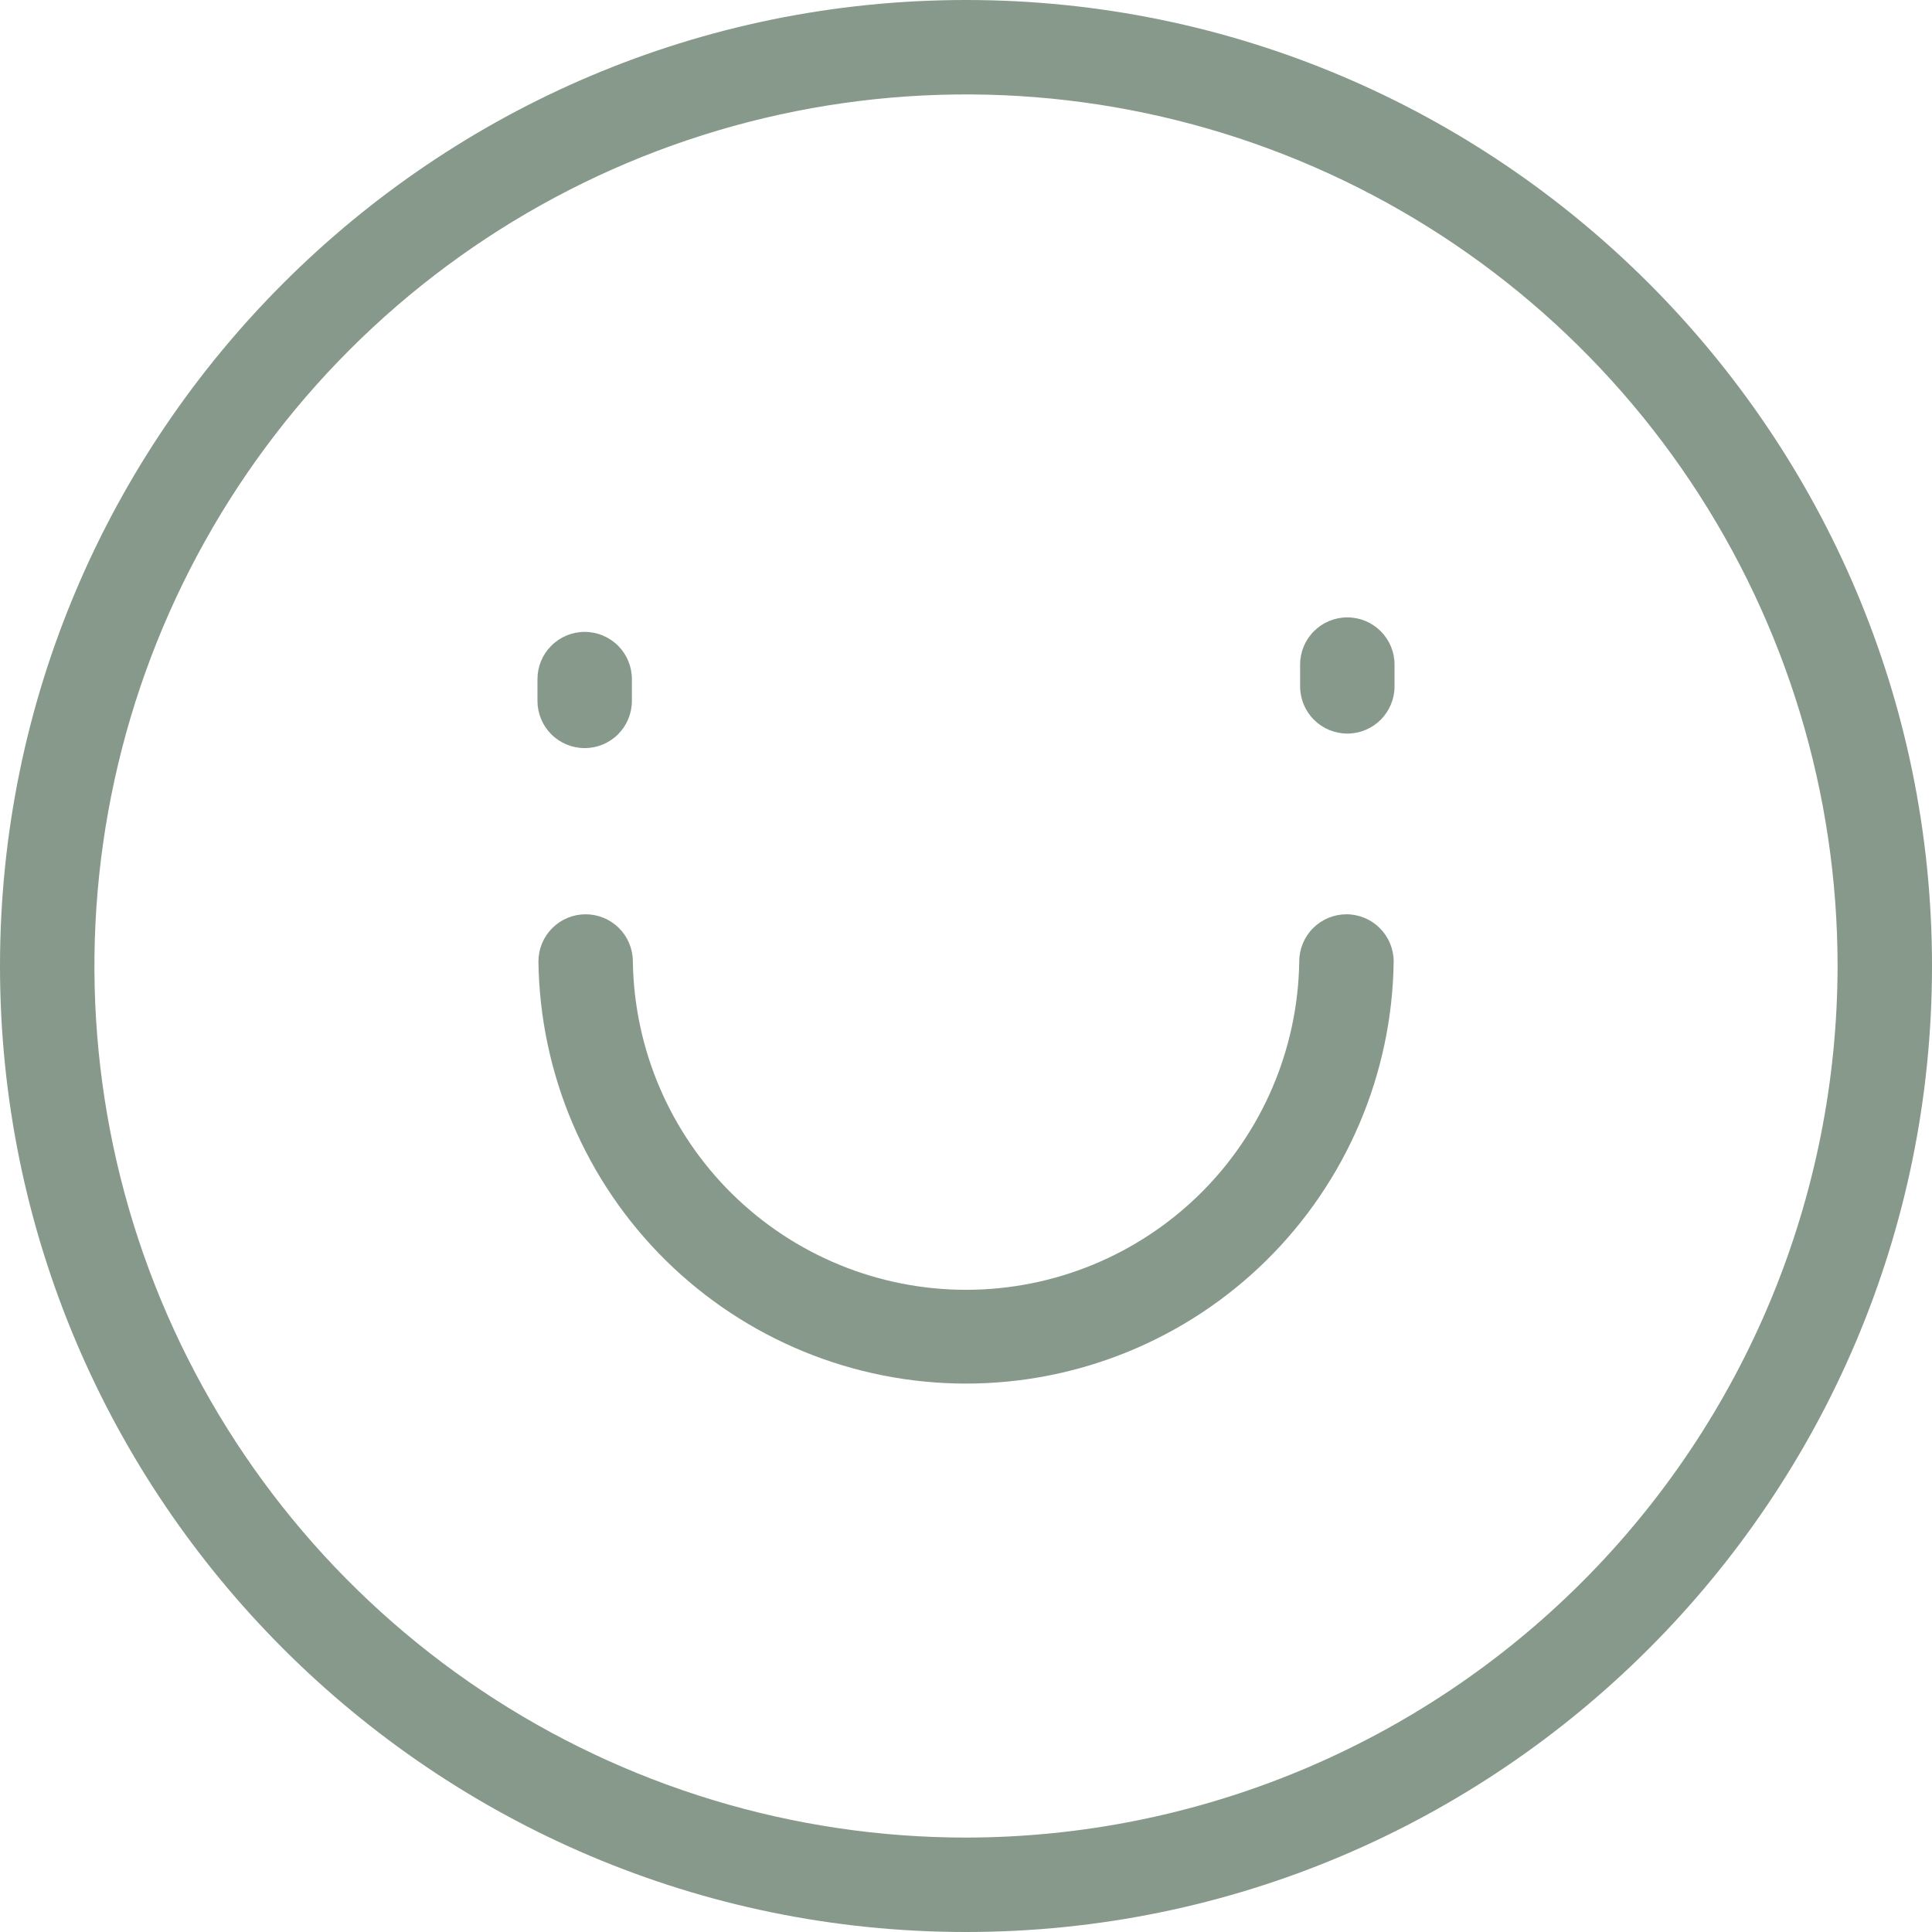
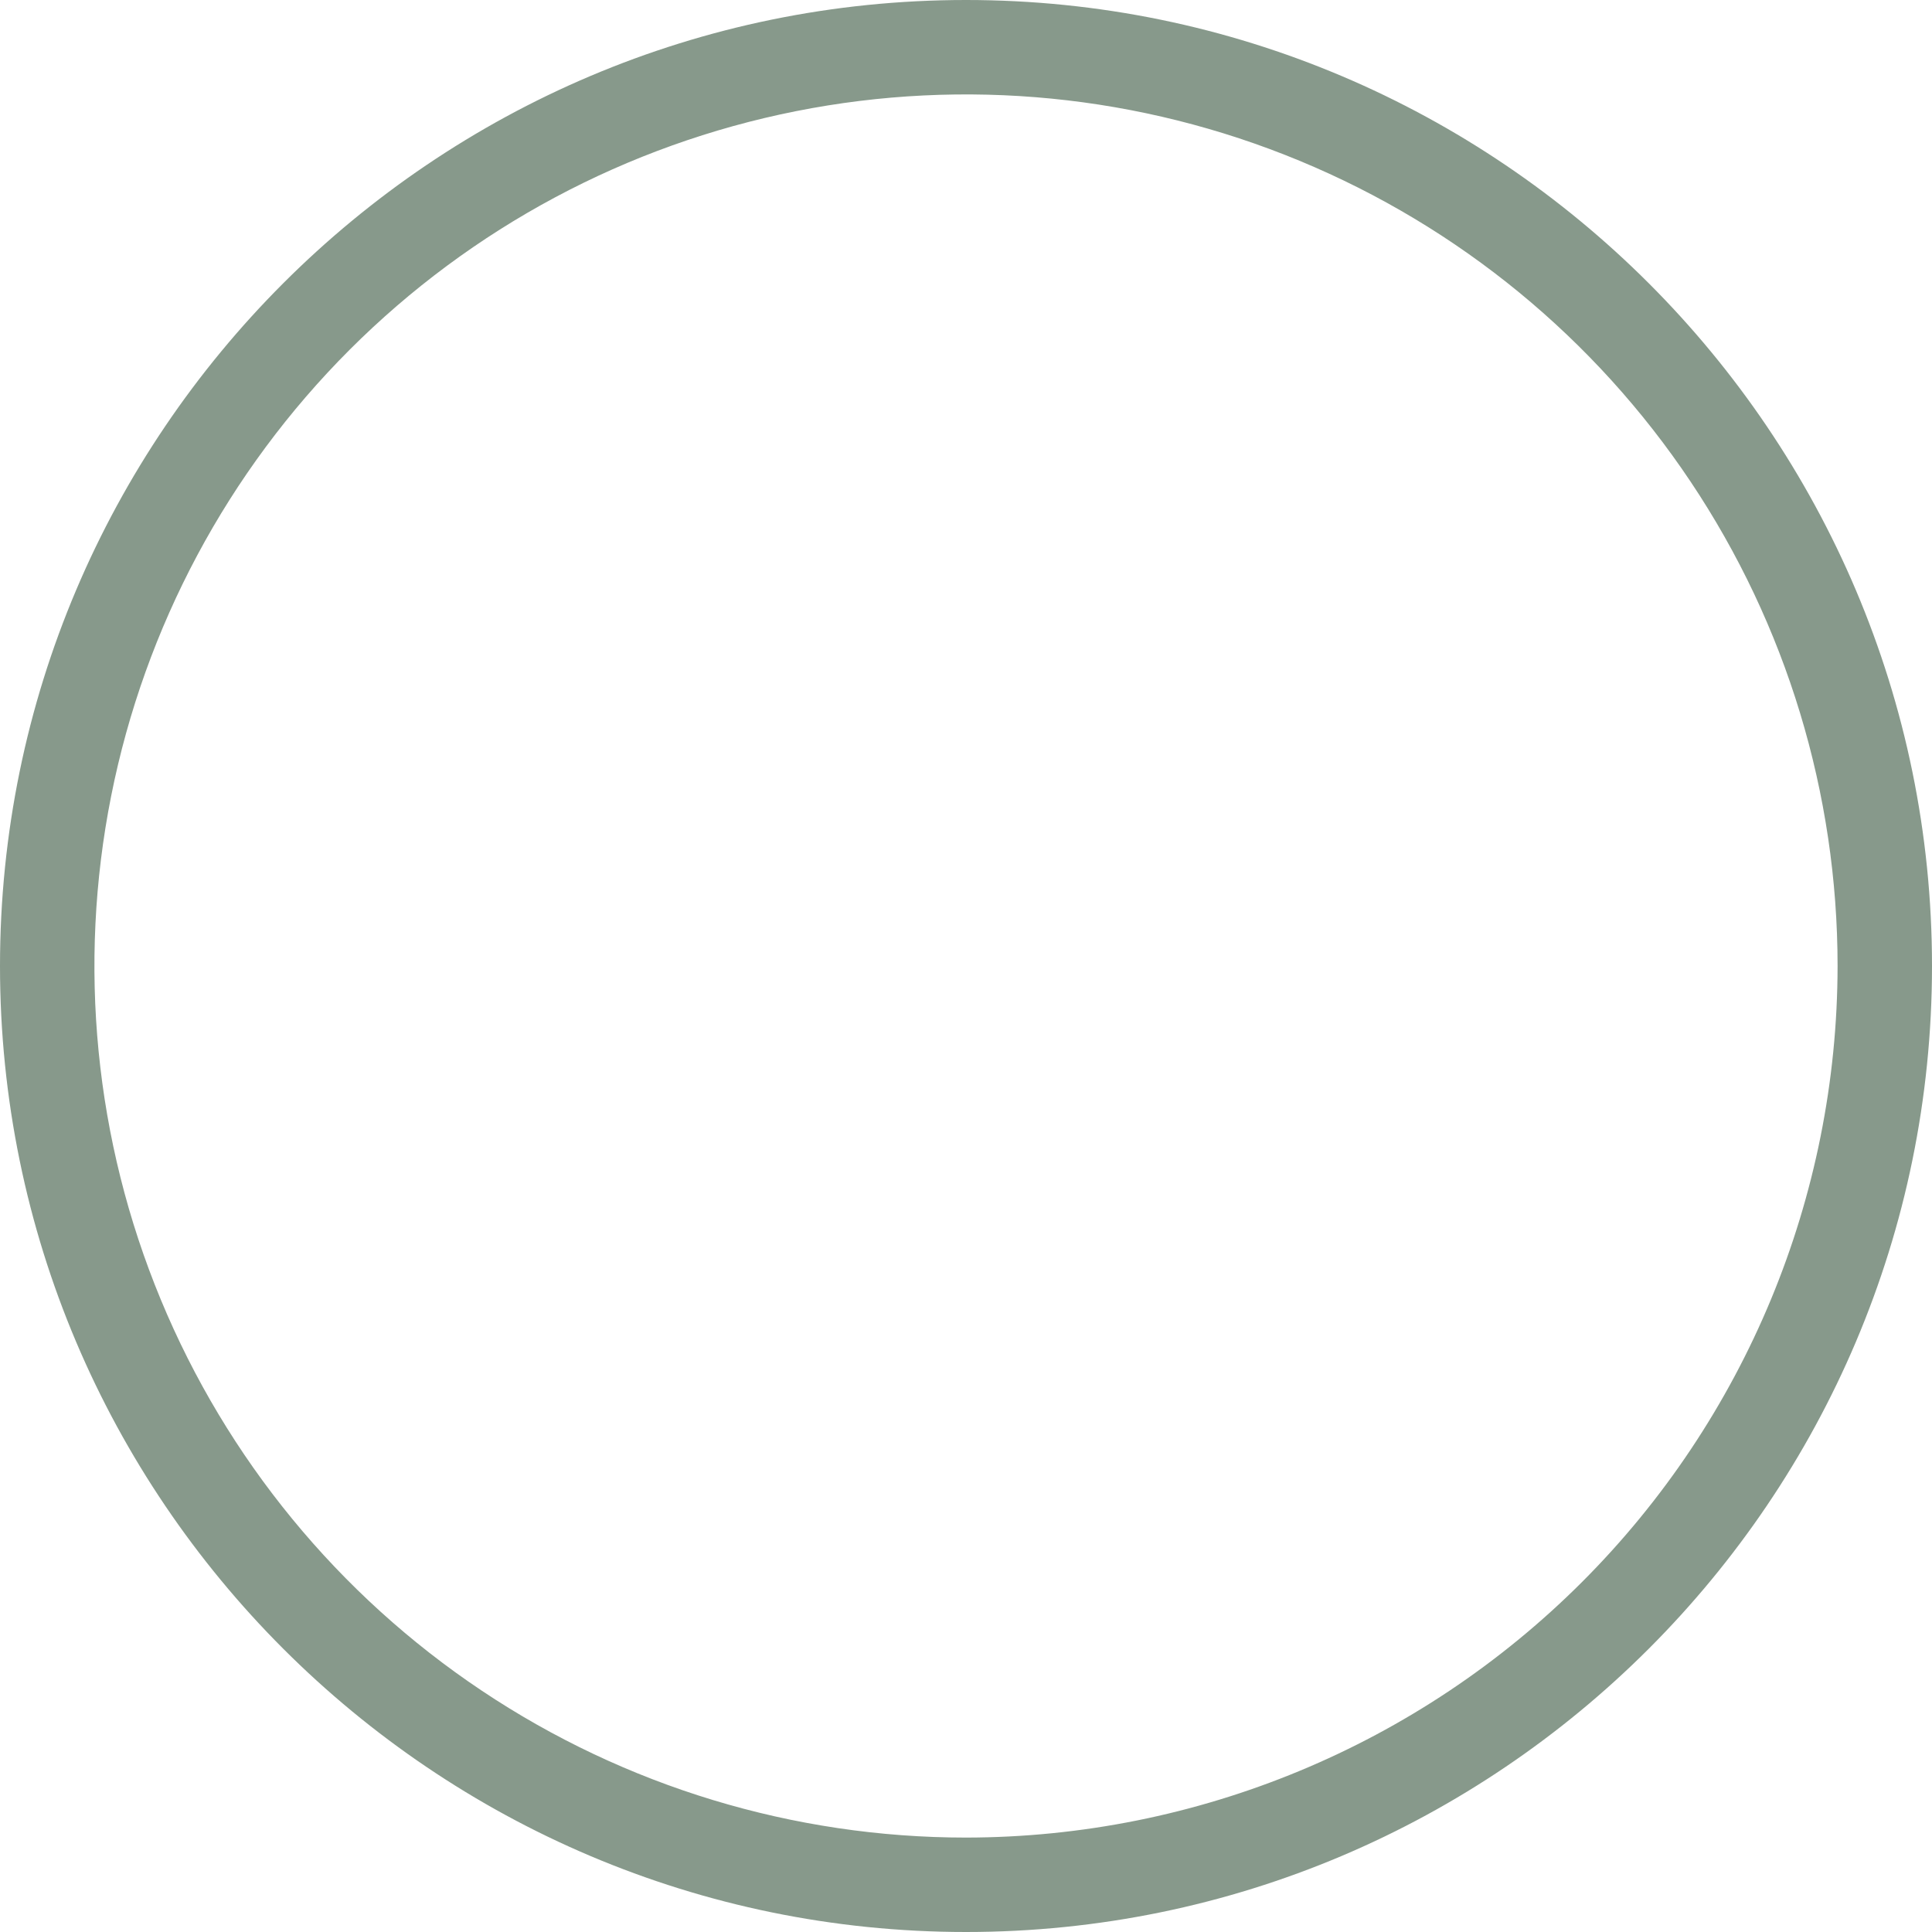
<svg xmlns="http://www.w3.org/2000/svg" width="94" height="94" viewBox="0 0 94 94" fill="none">
  <path d="M47 0C21.083 0 0 21.083 0 47C0 72.917 21.083 94 47 94C72.917 94 94 72.917 94 47C94 21.083 72.917 0 47 0ZM47 89.406C38.613 89.406 30.414 86.919 23.441 82.259C16.467 77.6 11.032 70.977 7.822 63.228C4.612 55.479 3.773 46.953 5.409 38.727C7.045 30.501 11.084 22.945 17.014 17.014C22.945 11.084 30.501 7.045 38.727 5.409C46.953 3.773 55.479 4.612 63.228 7.822C70.977 11.032 77.6 16.467 82.259 23.441C86.919 30.414 89.406 38.613 89.406 47C89.394 58.243 84.922 69.022 76.972 76.972C69.022 84.922 58.243 89.394 47 89.406Z" fill="#87998B" />
-   <path d="M65.511 44.484C64.902 44.484 64.318 44.726 63.887 45.157C63.456 45.587 63.214 46.172 63.214 46.781C63.151 51.039 61.416 55.101 58.382 58.09C55.349 61.079 51.261 62.755 47.003 62.755C42.744 62.755 38.657 61.079 35.623 58.09C32.59 55.101 30.854 51.039 30.791 46.781C30.791 46.172 30.549 45.587 30.119 45.157C29.688 44.726 29.104 44.484 28.494 44.484C27.885 44.484 27.301 44.726 26.87 45.157C26.439 45.587 26.197 46.172 26.197 46.781C26.269 52.252 28.492 57.475 32.386 61.318C36.28 65.162 41.531 67.317 47.003 67.317C52.474 67.317 57.725 65.162 61.62 61.318C65.513 57.475 67.737 52.252 67.808 46.781C67.807 46.172 67.565 45.588 67.134 45.158C66.704 44.727 66.12 44.485 65.511 44.484Z" fill="#87998B" />
-   <path d="M28.447 36.398C29.057 36.398 29.641 36.157 30.072 35.726C30.502 35.295 30.744 34.711 30.744 34.102V33.041C30.744 32.432 30.502 31.848 30.072 31.417C29.641 30.986 29.057 30.744 28.447 30.744C27.838 30.744 27.254 30.986 26.823 31.417C26.392 31.848 26.15 32.432 26.15 33.041V34.102C26.15 34.711 26.392 35.295 26.823 35.726C27.254 36.157 27.838 36.398 28.447 36.398Z" fill="#87998B" />
-   <path d="M65.553 30.038C64.944 30.038 64.359 30.28 63.929 30.71C63.498 31.141 63.256 31.725 63.256 32.335V33.395C63.256 34.004 63.498 34.588 63.929 35.019C64.359 35.45 64.944 35.692 65.553 35.692C66.162 35.692 66.746 35.45 67.177 35.019C67.608 34.588 67.85 34.004 67.85 33.395V32.335C67.85 31.725 67.608 31.141 67.177 30.71C66.746 30.28 66.162 30.038 65.553 30.038Z" fill="#87998B" />
</svg>